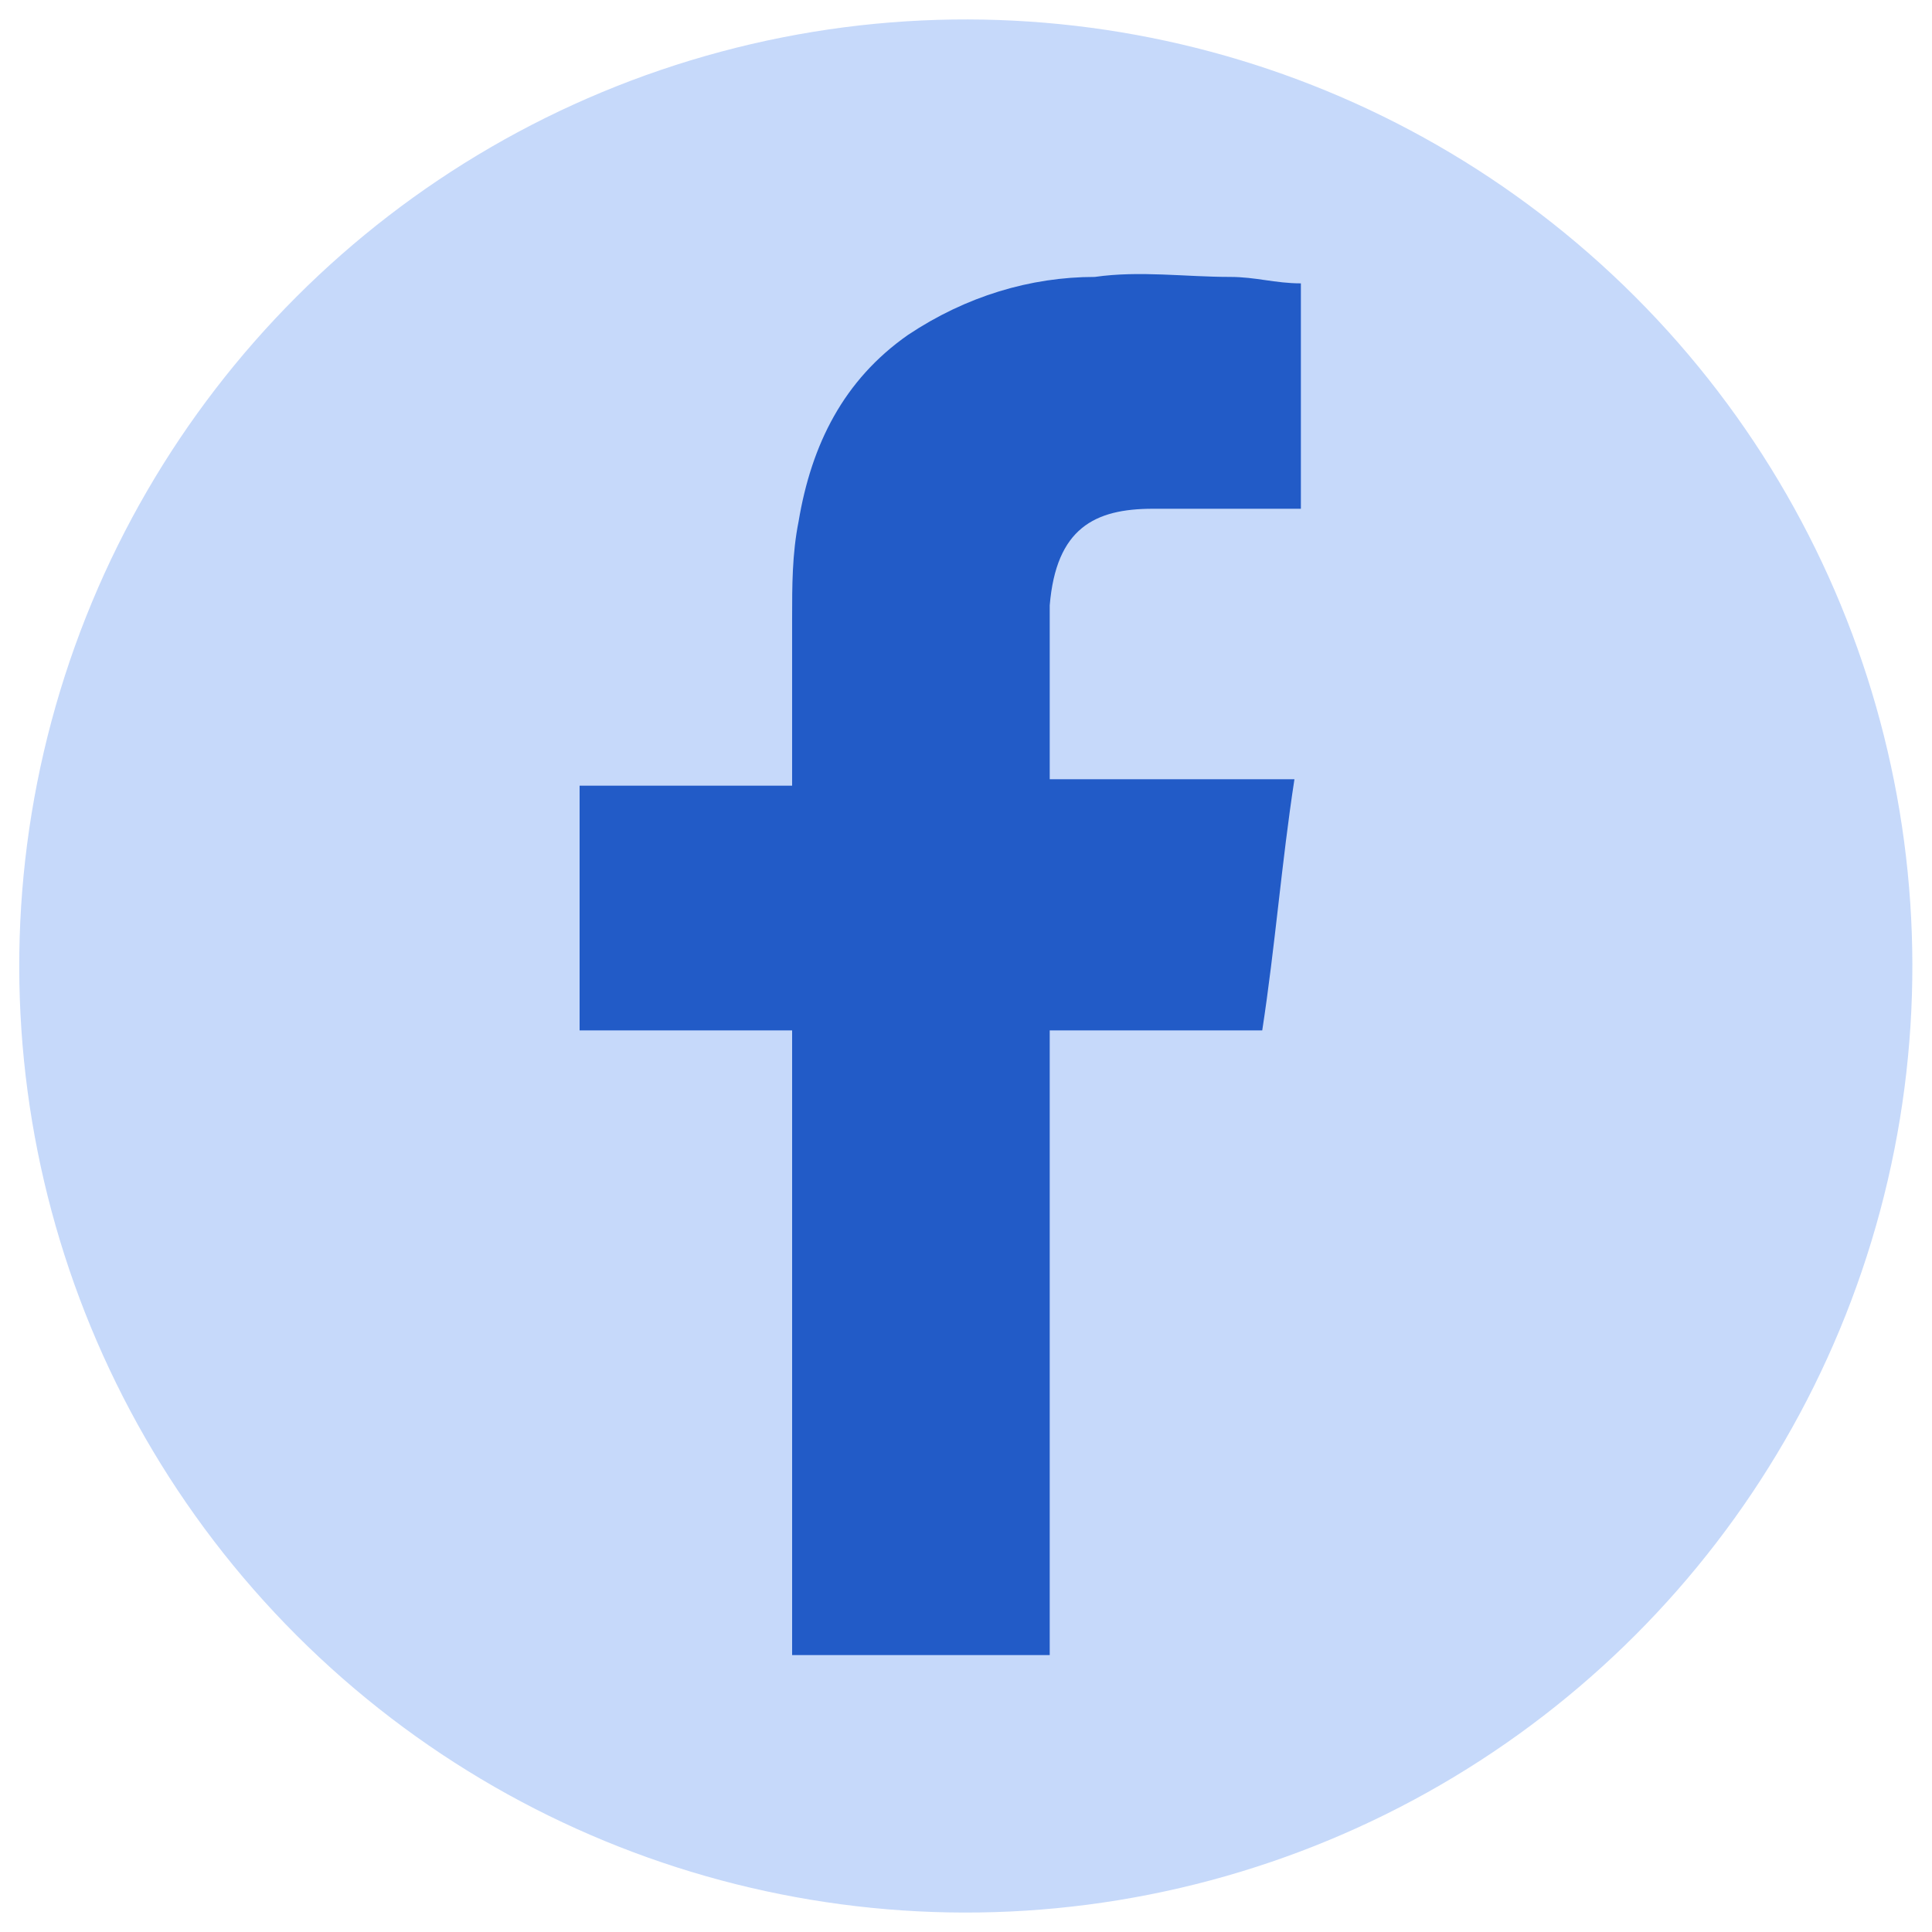
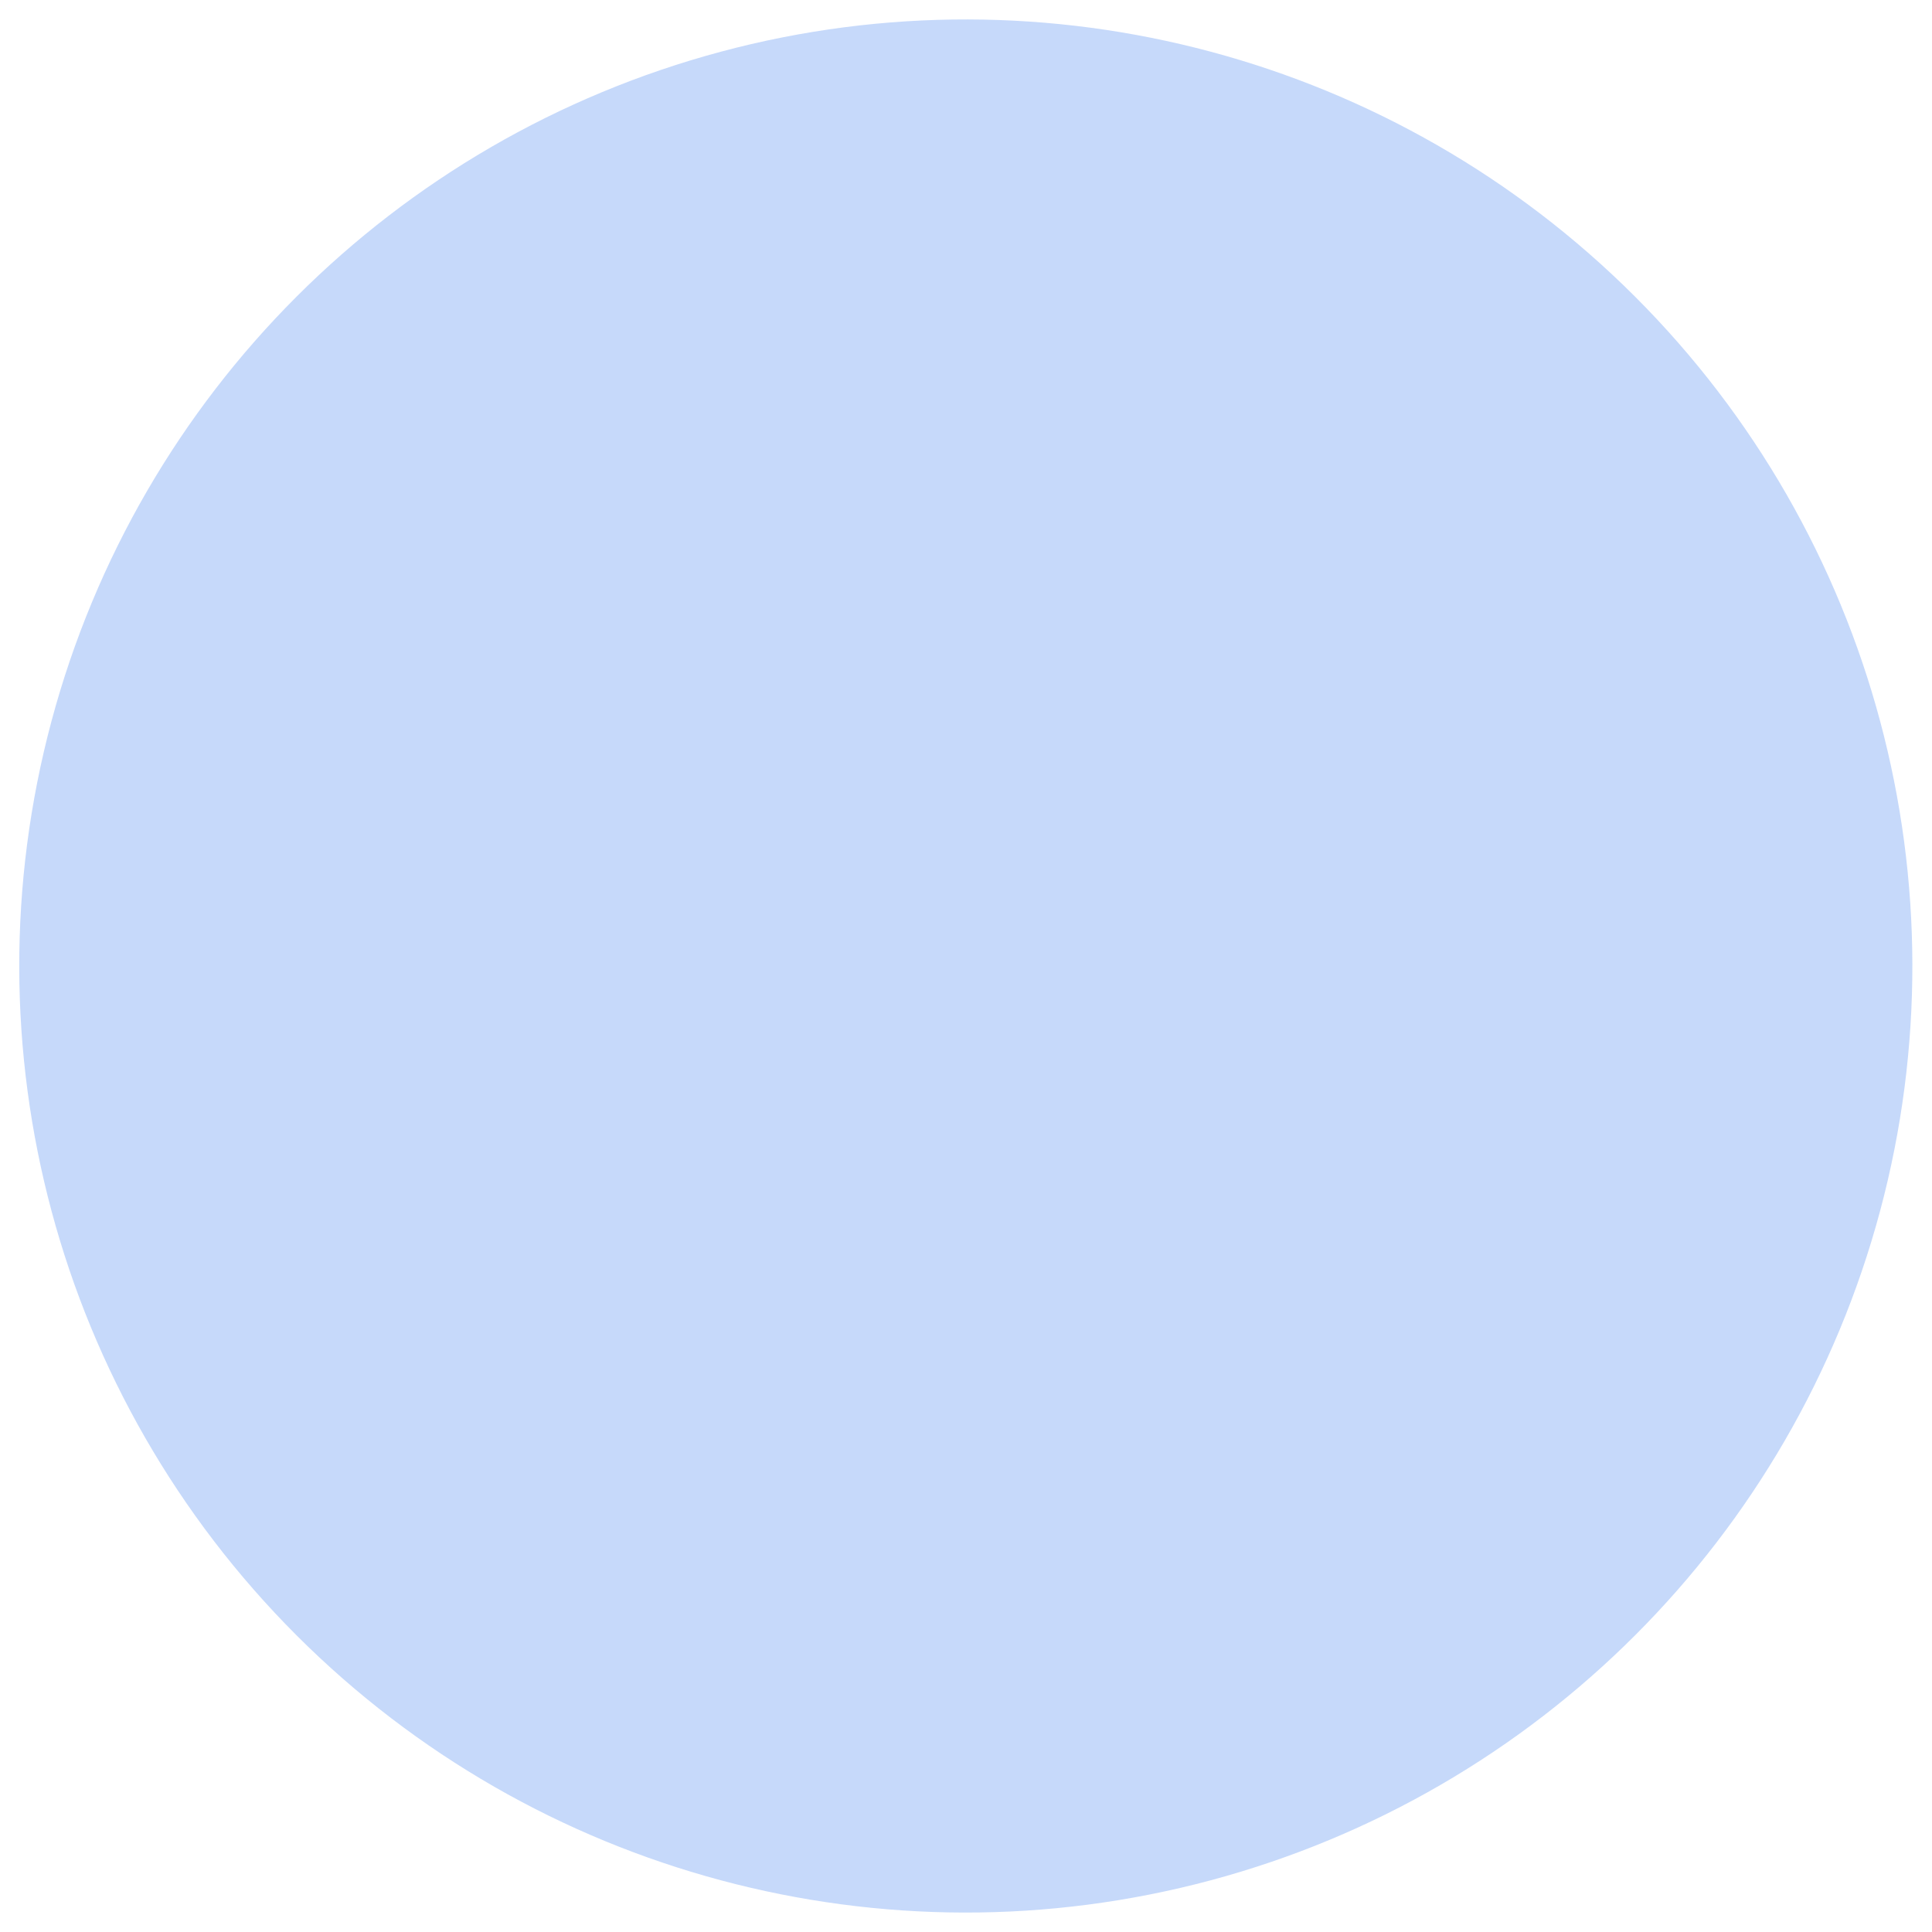
<svg xmlns="http://www.w3.org/2000/svg" version="1.1" id="Layer_1" x="0px" y="0px" viewBox="0 0 30 30" style="enable-background:new 0 0 30 30;" xml:space="preserve">
  <style type="text/css">
	.st0{fill-rule:evenodd;clip-rule:evenodd;fill:#C6D9FA;}
	.st1{fill-rule:evenodd;clip-rule:evenodd;fill:#225BC7;}
</style>
  <g>
    <ellipse transform="matrix(0.707 -0.707 0.707 0.707 -6.213 15)" class="st0" cx="15" cy="15" rx="14.7" ry="14.7" />
-     <path class="st1" d="M17.9,7.9c0.7,0,1.3,0,2,0c0.1,0,0.2,0,0.3,0V4.4c-0.4,0-0.7-0.1-1.1-0.1c-0.7,0-1.4-0.1-2.1,0   c-1,0-2,0.3-2.9,0.9c-1,0.7-1.5,1.7-1.7,2.9c-0.1,0.5-0.1,1-0.1,1.5c0,0.8,0,1.6,0,2.3v0.3H9V16h3.3v9.7h4V16h3.3   c0.2-1.3,0.3-2.6,0.5-3.9c-0.3,0-0.5,0-0.7,0c-0.9,0-3.1,0-3.1,0s0-1.9,0-2.7C16.4,8.2,17,7.9,17.9,7.9z" />
  </g>
</svg>